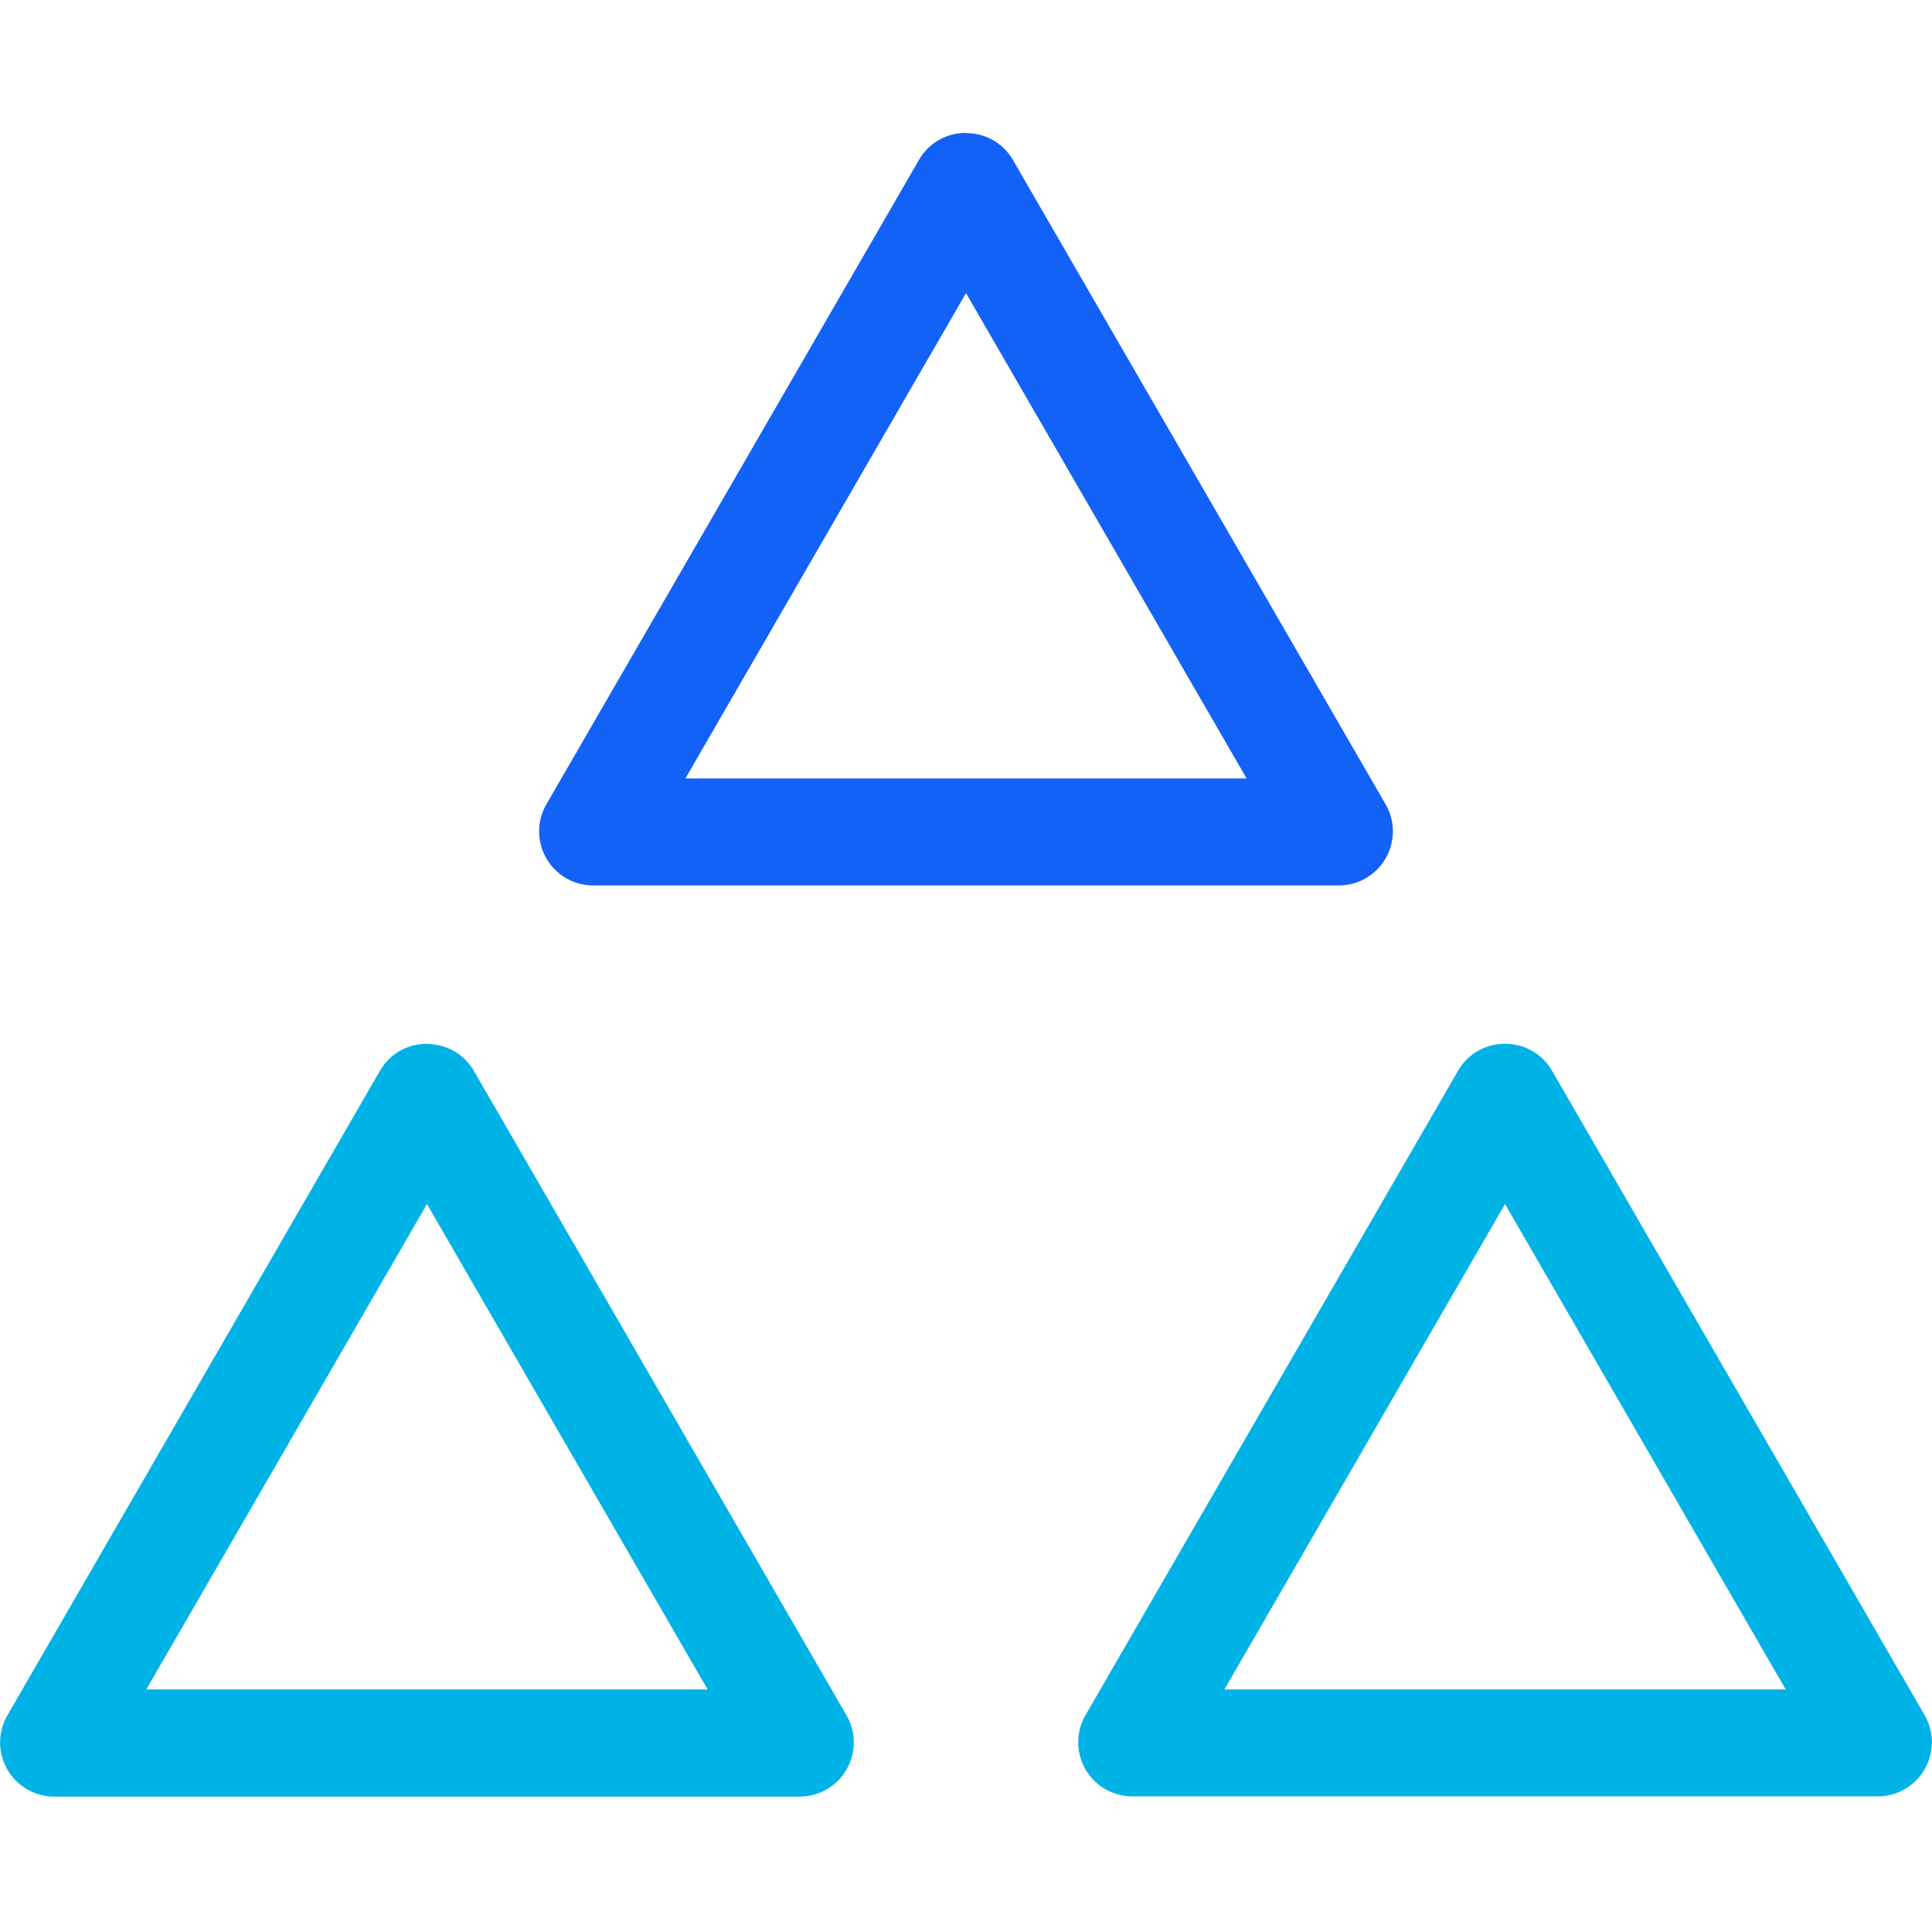
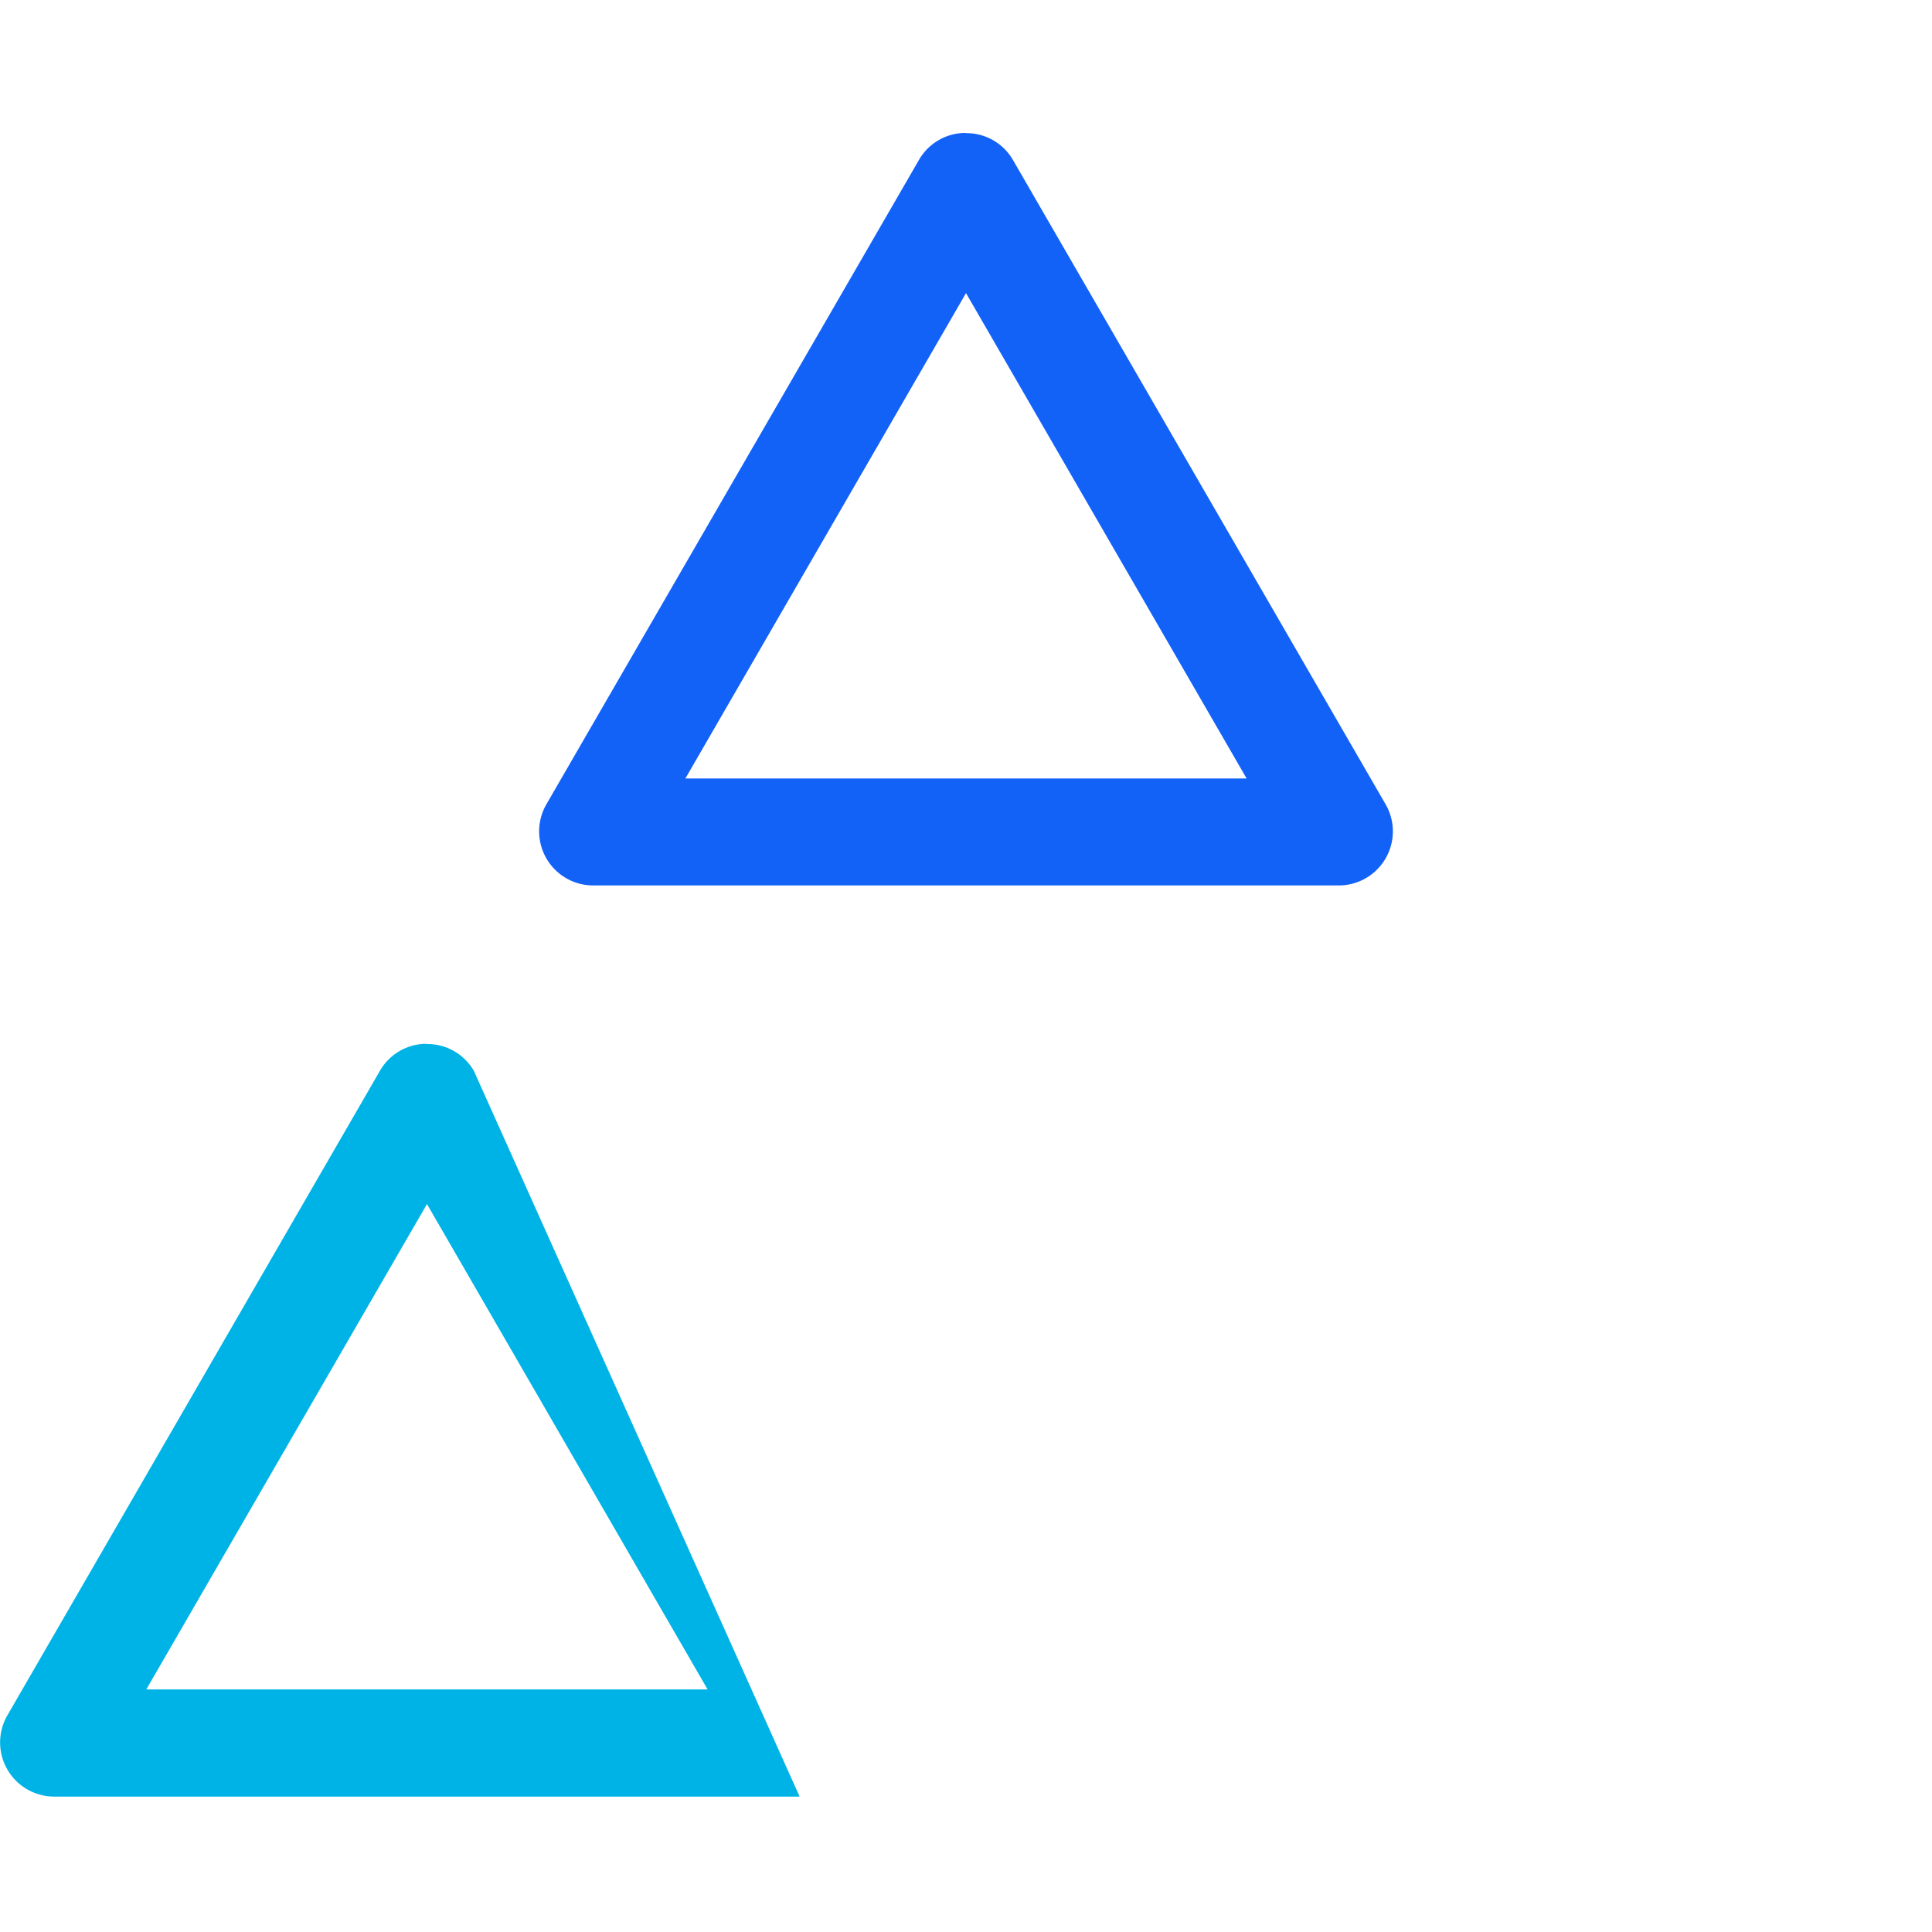
<svg xmlns="http://www.w3.org/2000/svg" id="Layer_1" data-name="Layer 1" viewBox="0 0 36 36">
  <defs>
    <style>.cls-1{fill:#1362f8;}.cls-2{fill:#00b3e6;}</style>
  </defs>
  <path class="cls-1" d="M18,5.462l5.229,9.044H12.771L18,5.462m0-2.985a1,1,0,0,0-.875.5l-6.944,12.01a1.008,1.008,0,0,0,.875,1.512H24.944a1.008,1.008,0,0,0,.875-1.512L18.875,2.981a1,1,0,0,0-.875-.5Z" />
-   <path class="cls-2" d="M7.956,22.436l5.229,9.044H2.726l5.23-9.044m0-2.986a1,1,0,0,0-.875.5L.137,31.964a1.009,1.009,0,0,0,.875,1.513H14.9a1.009,1.009,0,0,0,.874-1.513L8.83,19.954a1,1,0,0,0-.874-.5Z" />
-   <path class="cls-2" d="M28.044,22.436l5.23,9.044H22.815l5.229-9.044m0-2.986a1,1,0,0,0-.874.5l-6.944,12.01a1.009,1.009,0,0,0,.874,1.513H34.988a1.009,1.009,0,0,0,.875-1.513l-6.944-12.01a1,1,0,0,0-.875-.5Z" />
+   <path class="cls-2" d="M7.956,22.436l5.229,9.044H2.726l5.23-9.044m0-2.986a1,1,0,0,0-.875.5L.137,31.964a1.009,1.009,0,0,0,.875,1.513H14.9L8.83,19.954a1,1,0,0,0-.874-.5Z" />
</svg>